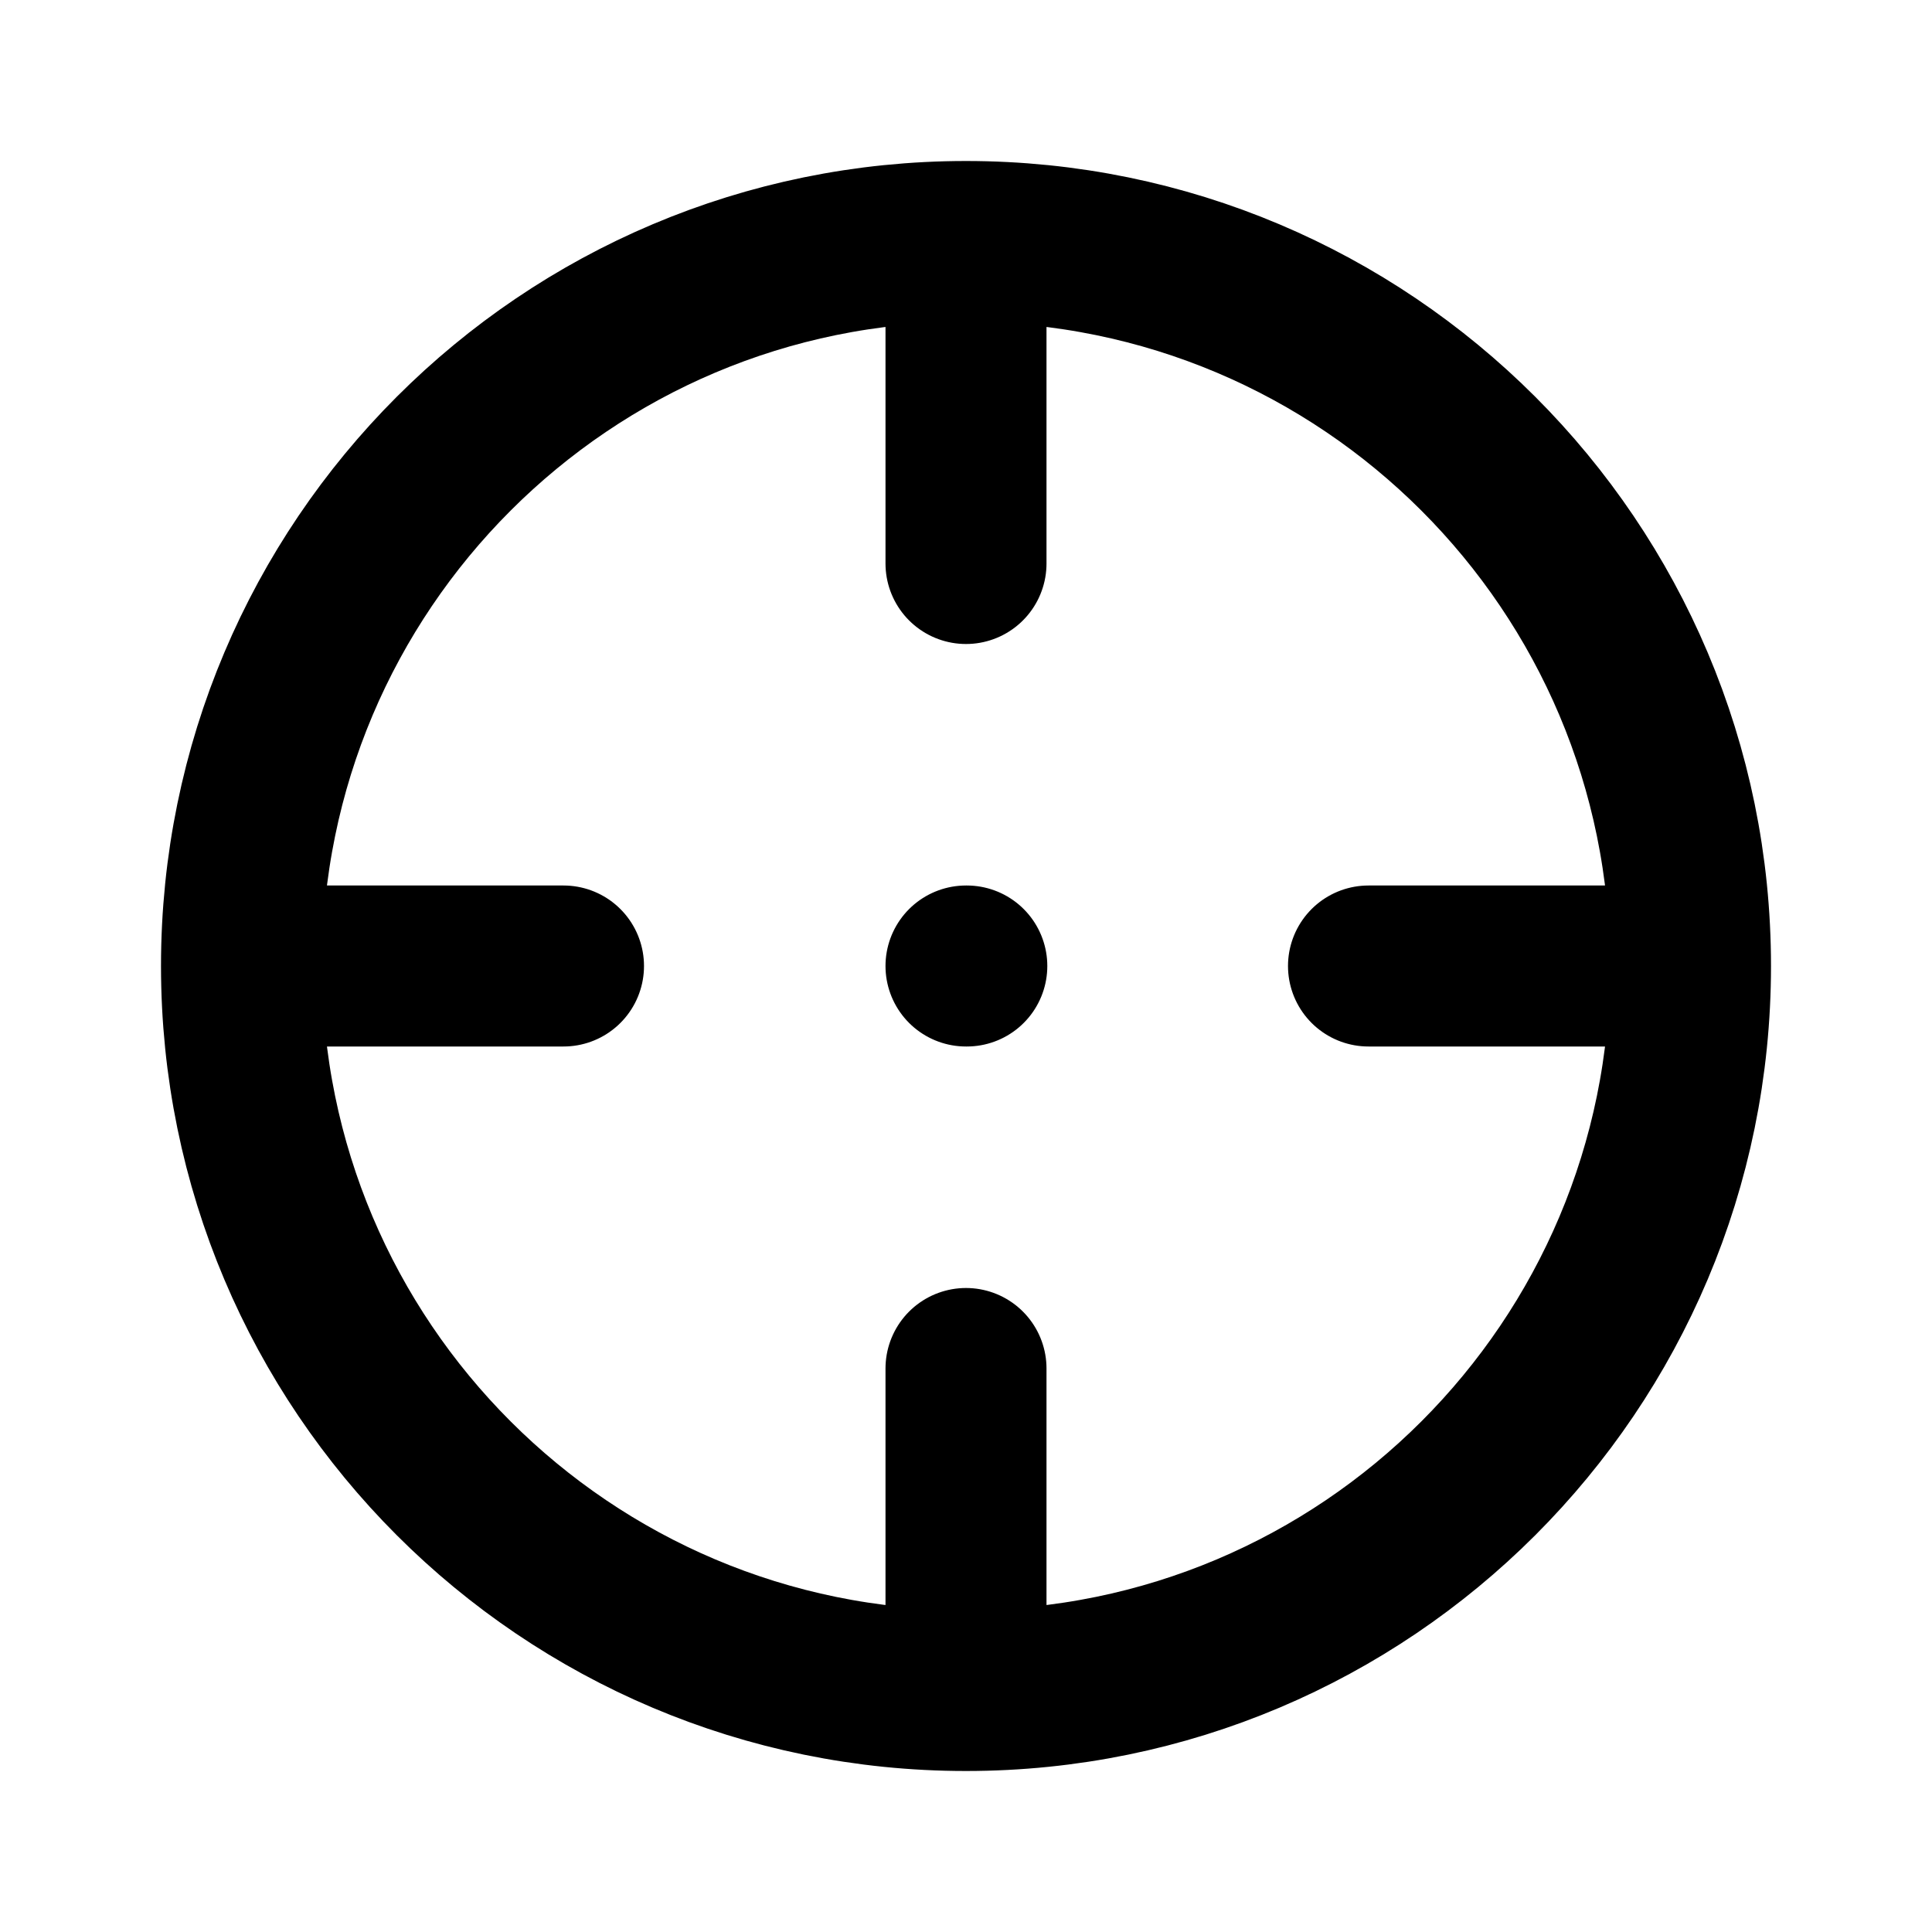
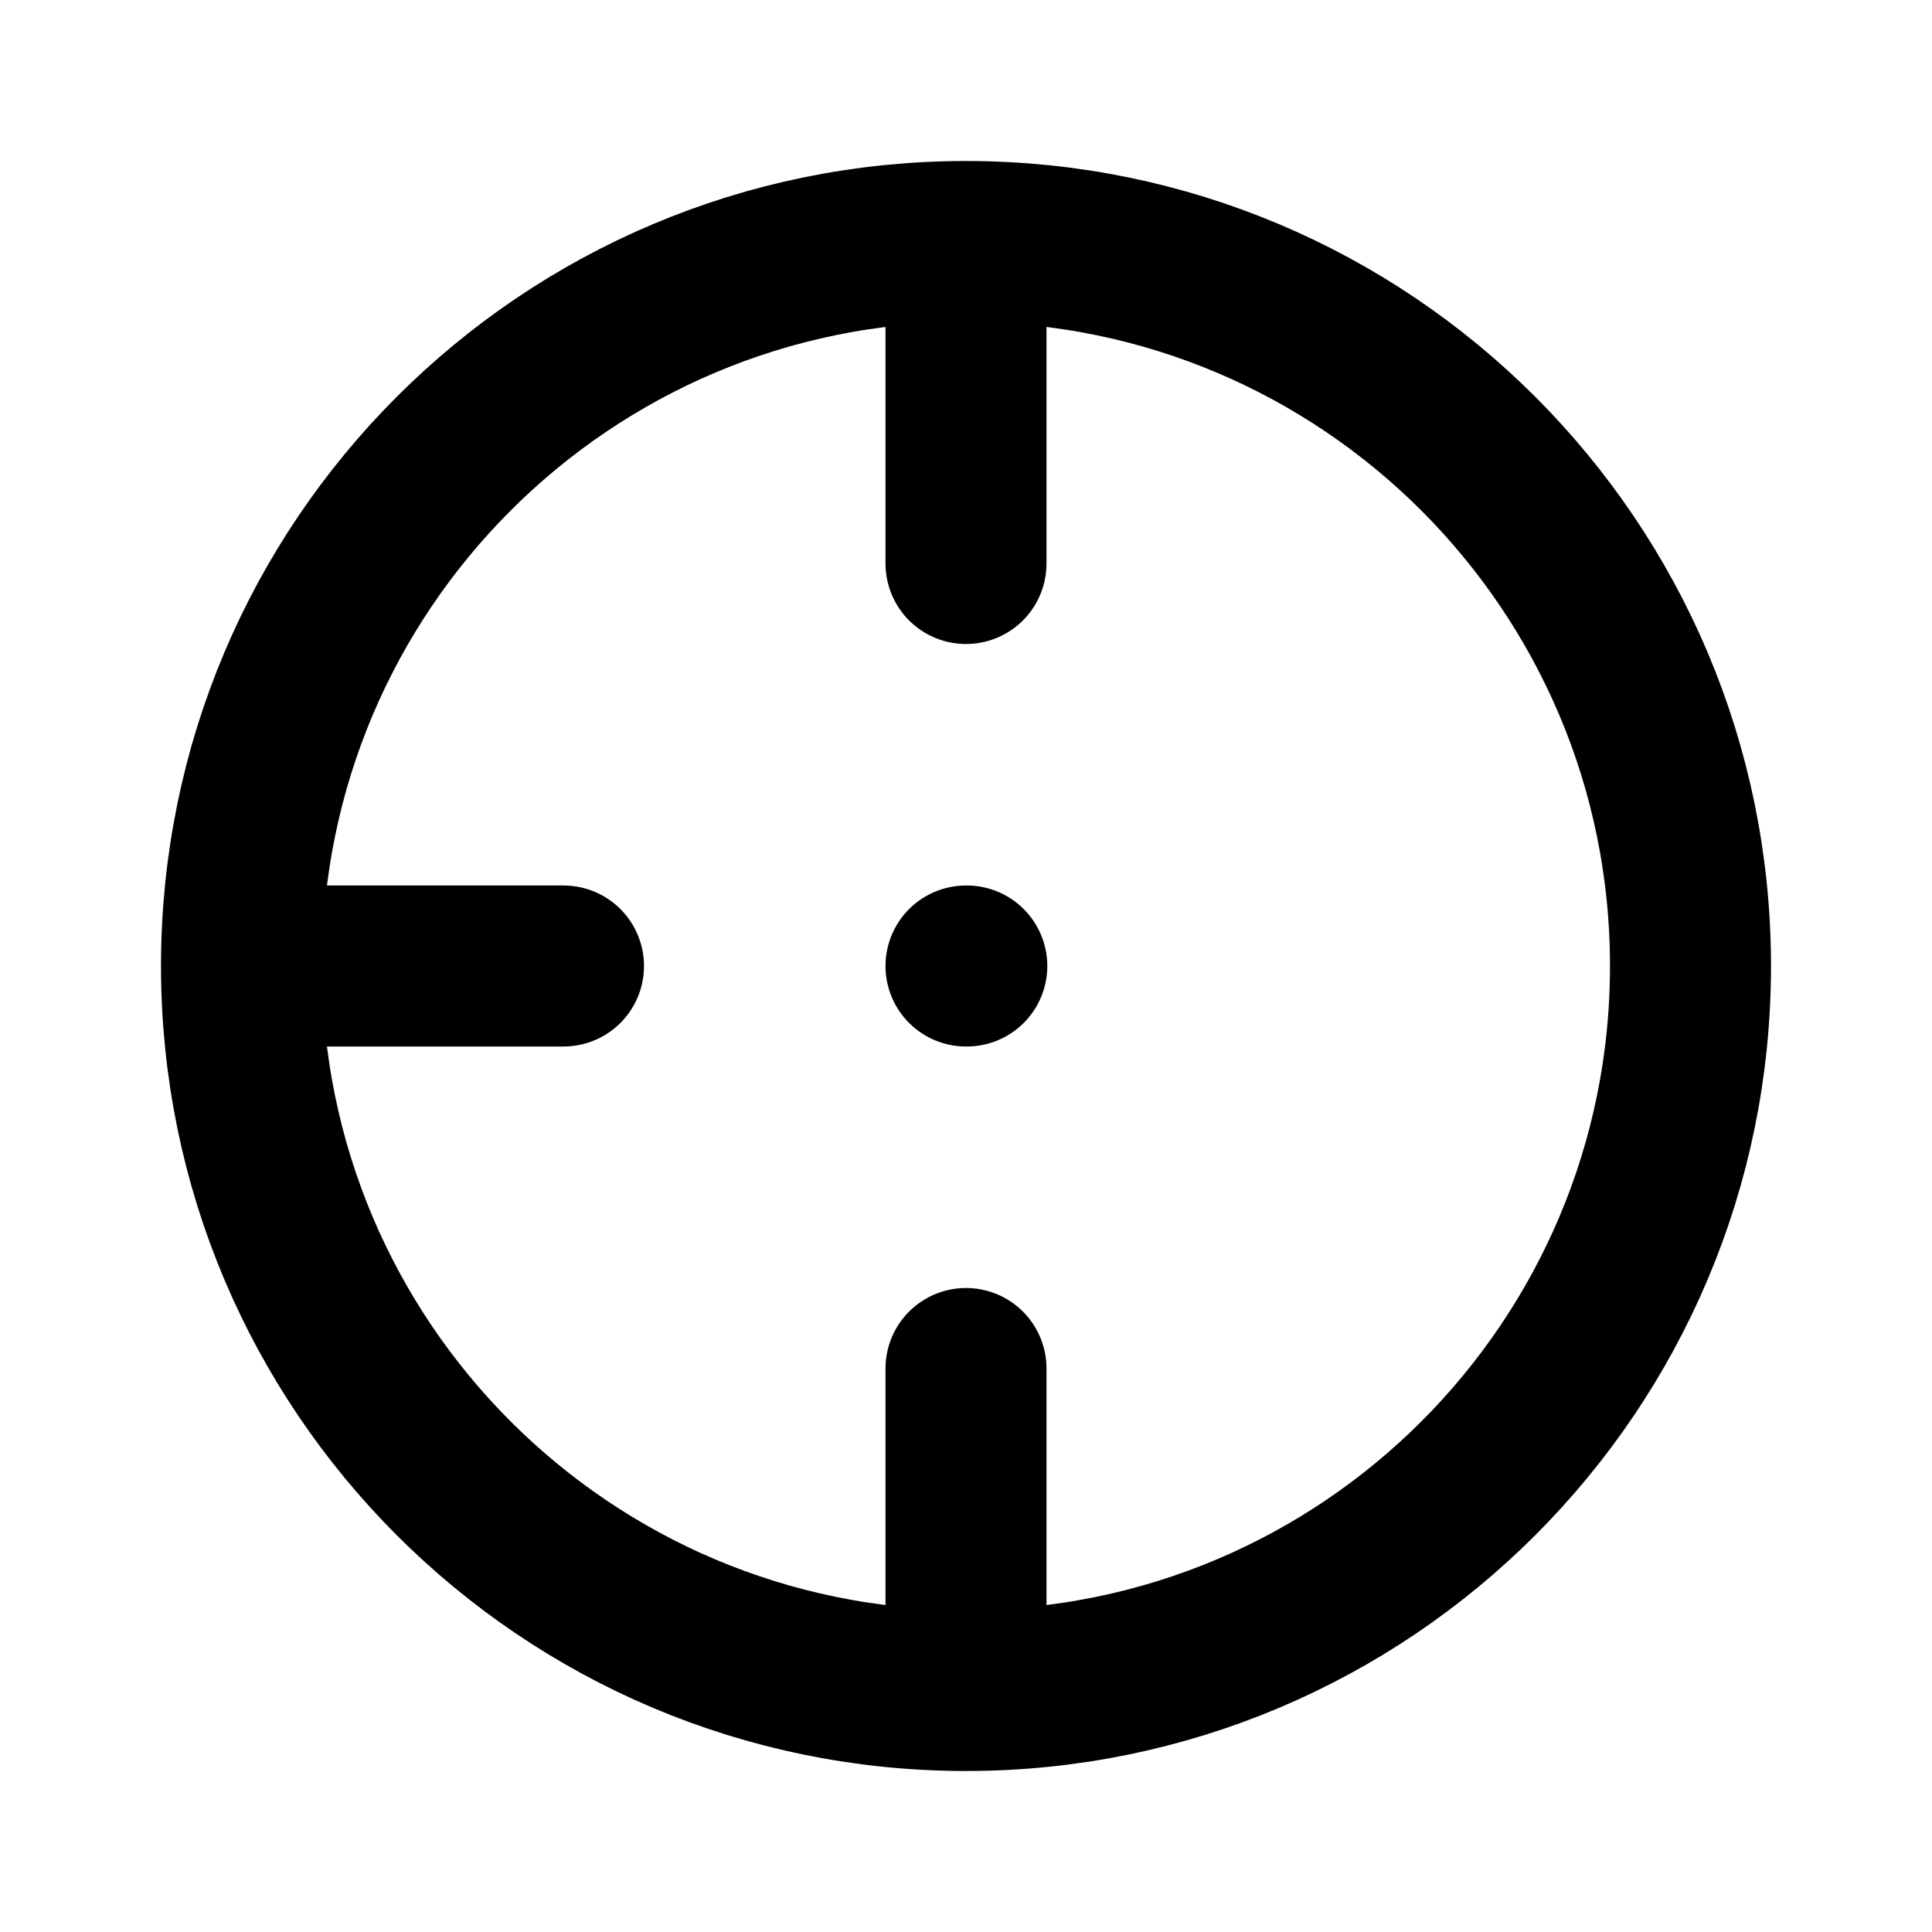
<svg xmlns="http://www.w3.org/2000/svg" width="800px" height="800px" viewBox="0 0 24 24" fill="none">
-   <path d="M21 12C21 16.971 16.971 21 12 21M21 12C21 7.029 16.971 3 12 3M21 12H17M12 21C7.029 21 3 16.971 3 12M12 21V17M3 12C3 7.029 7.029 3 12 3M3 12H7M12 3V7M12 12H12.01" stroke="#000000" stroke-width="2" stroke-linecap="round" stroke-linejoin="round" />
+   <path d="M21 12C21 16.971 16.971 21 12 21M21 12C21 7.029 16.971 3 12 3M21 12M12 21C7.029 21 3 16.971 3 12M12 21V17M3 12C3 7.029 7.029 3 12 3M3 12H7M12 3V7M12 12H12.01" stroke="#000000" stroke-width="2" stroke-linecap="round" stroke-linejoin="round" />
</svg>